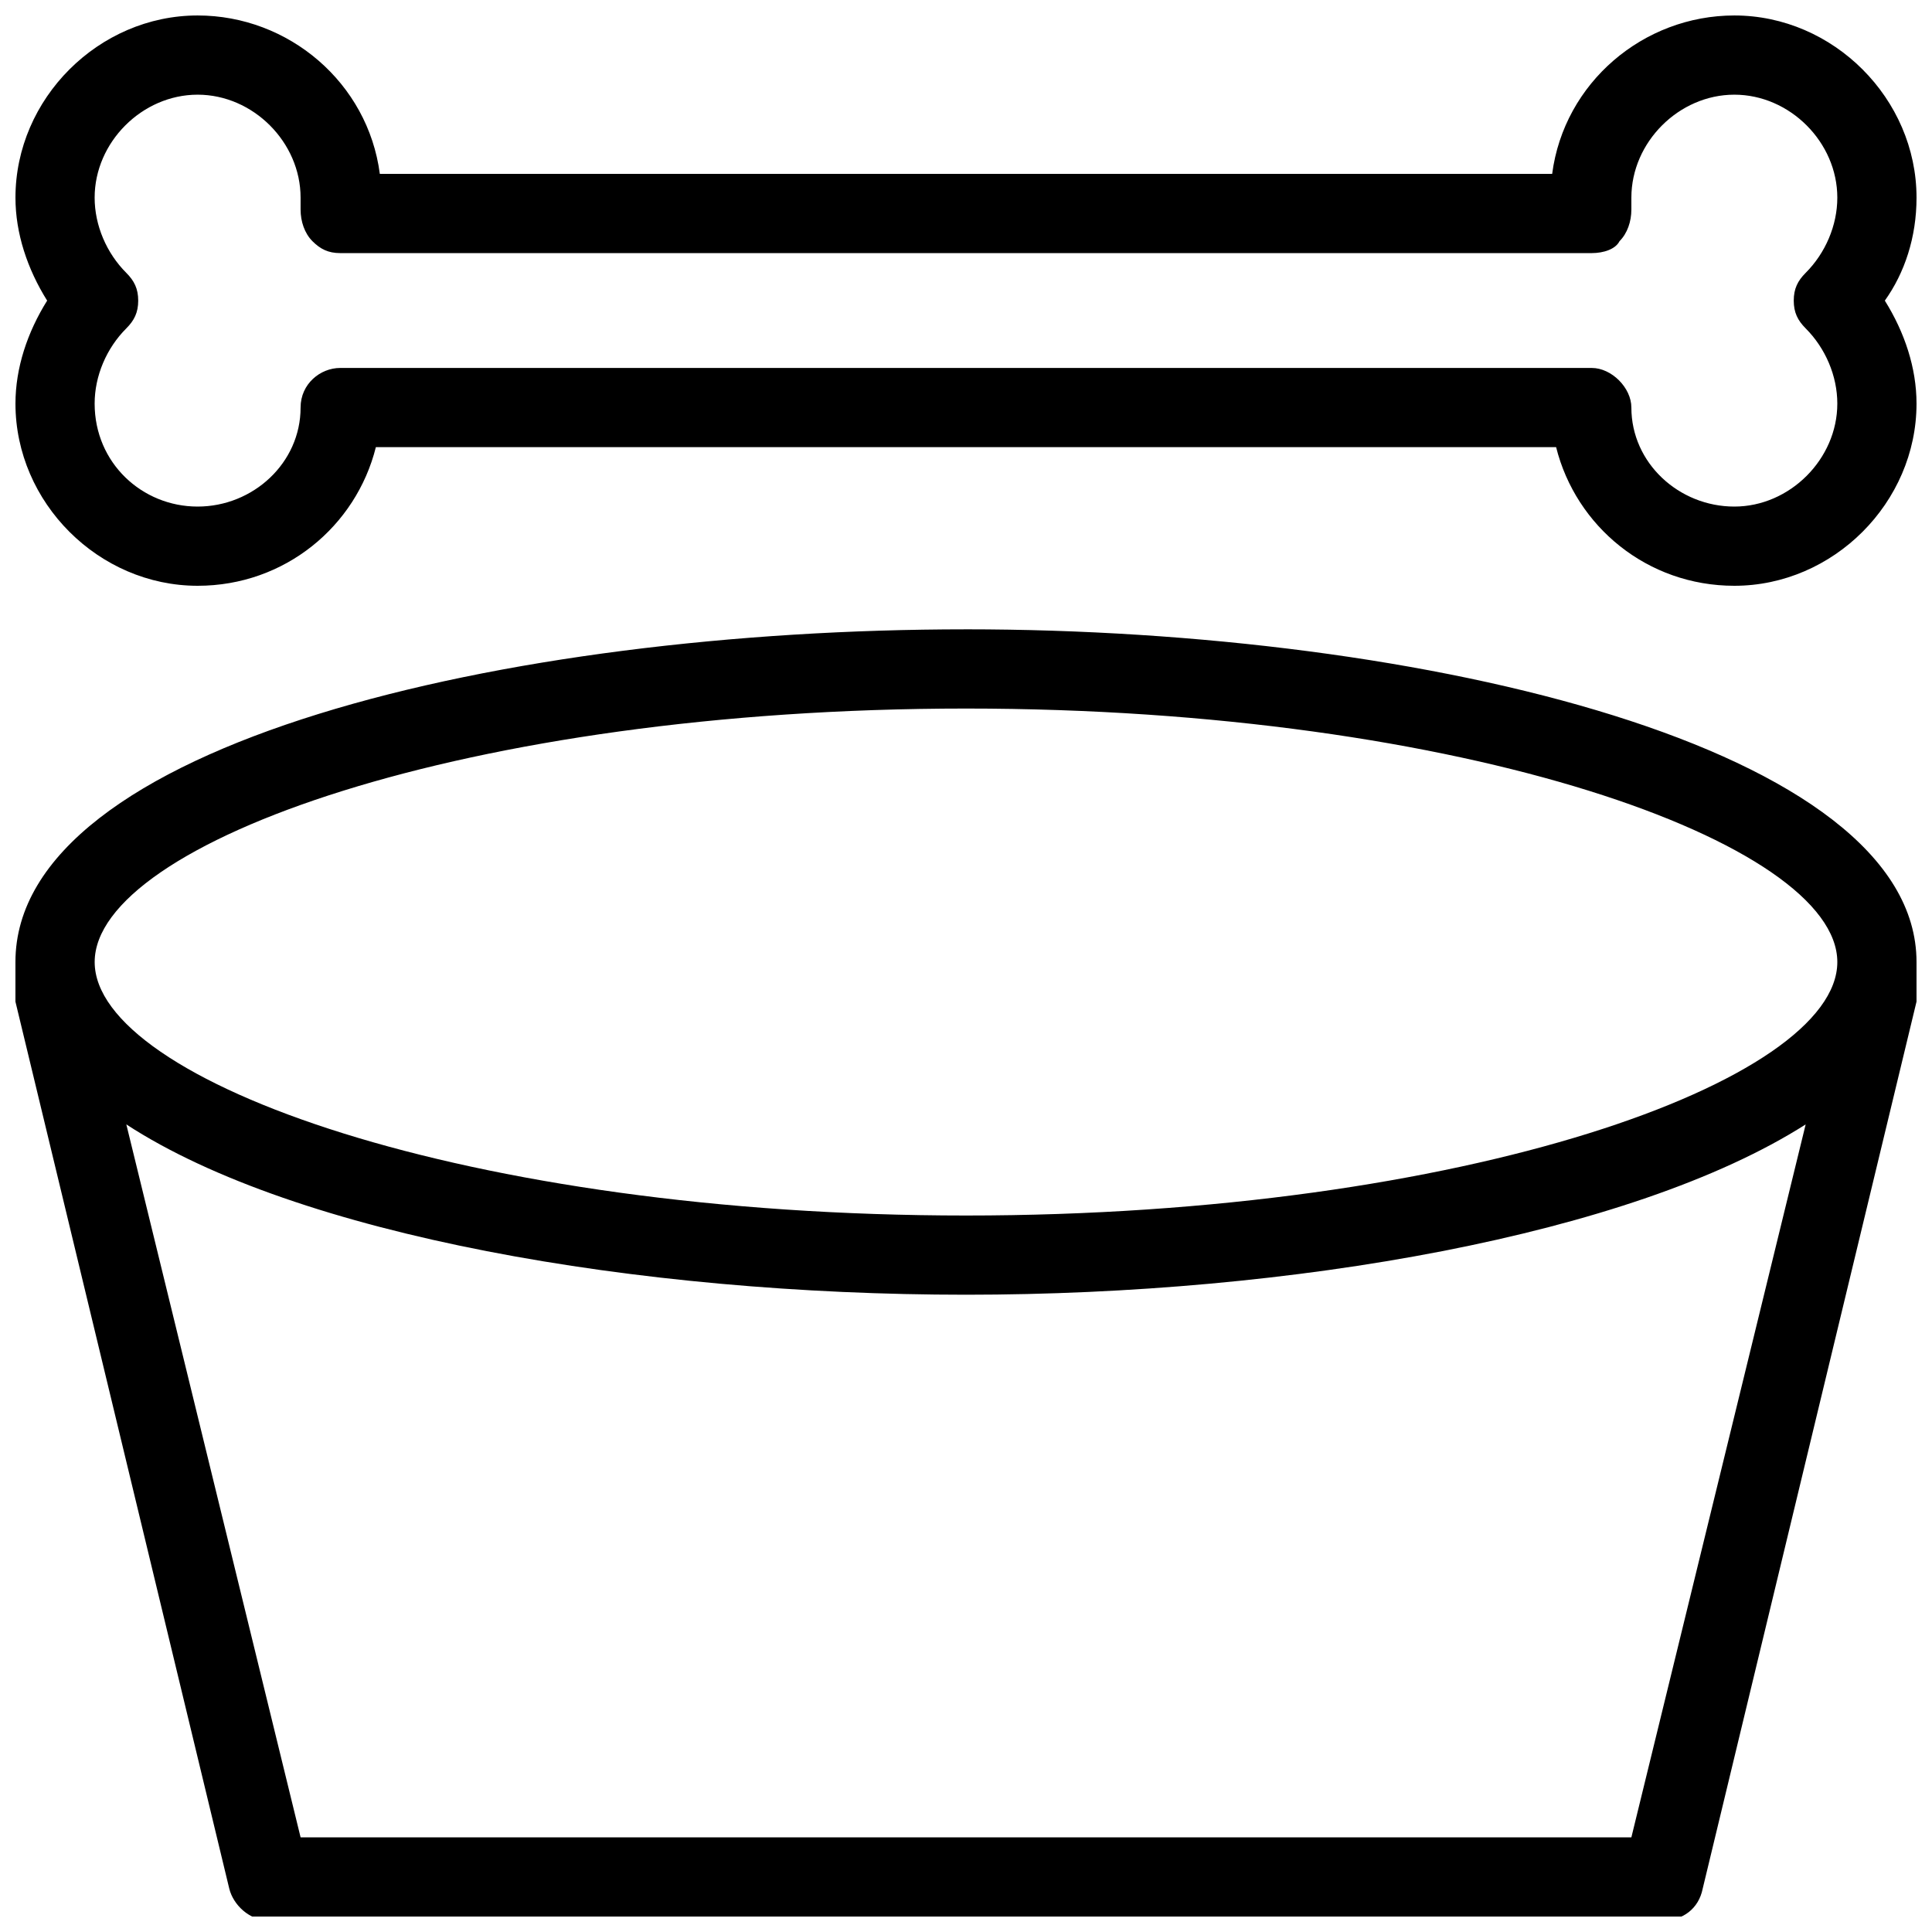
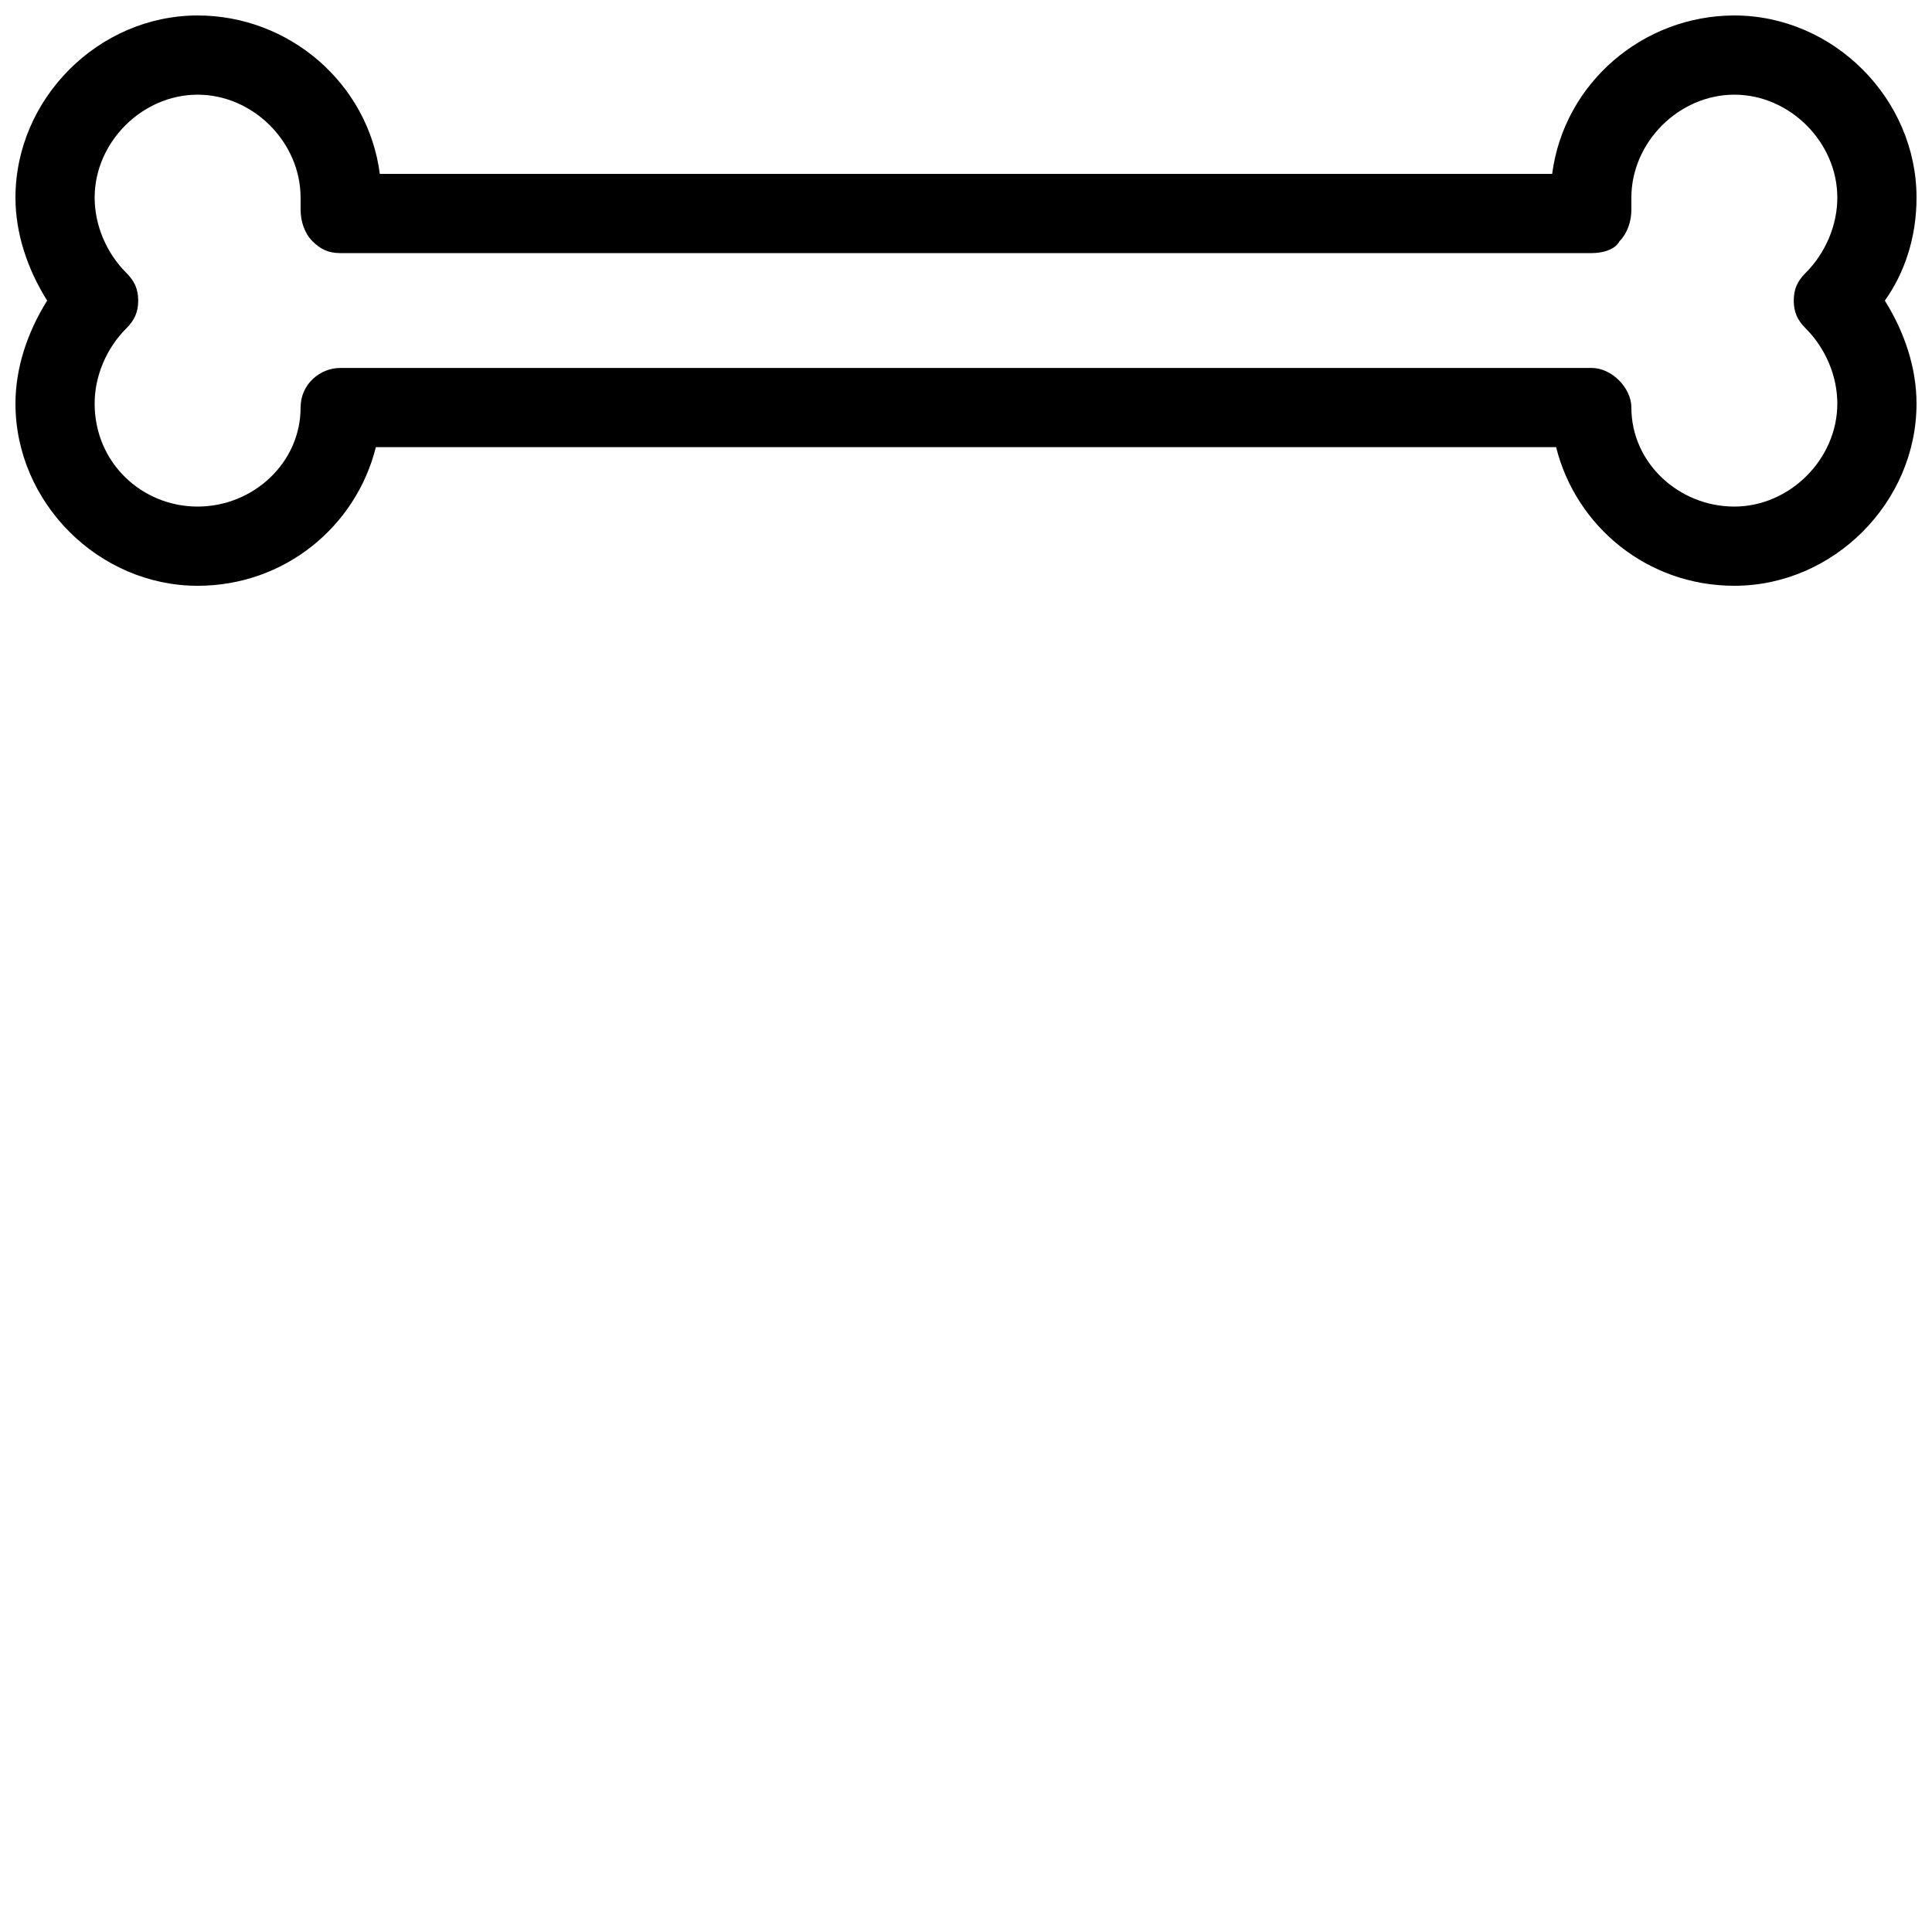
<svg xmlns="http://www.w3.org/2000/svg" width="800px" height="800px" version="1.1" viewBox="144 144 512 512">
  <defs>
    <clipPath id="b">
-       <path d="m148.09 310h503.81v341.9h-503.81z" />
-     </clipPath>
+       </clipPath>
    <clipPath id="a">
      <path d="m148.09 148.09h503.81v151.91h-503.81z" />
    </clipPath>
  </defs>
  <g>
    <g clip-path="url(#b)">
      <path d="m400 310.78c-121.75 0-251.91 30.438-251.91 88.168v5.246 5.246l56.68 235.11c1.051 4.199 5.246 8.398 10.496 8.398h369.46c5.246 0 9.445-3.148 10.496-8.398l56.676-235.11v-5.246-5.246c0-56.684-130.15-88.172-251.9-88.172zm0 20.992c132.25 0 230.91 35.688 230.91 67.176s-98.664 67.176-230.91 67.176-230.91-35.688-230.91-67.176 98.664-67.176 230.91-67.176zm176.33 299.14h-352.67l-46.18-188.93c45.133 29.391 135.4 45.133 222.52 45.133 86.066 0 176.33-15.742 222.52-45.133z" />
    </g>
    <g clip-path="url(#a)">
-       <path d="m651.9 196.38c0-26.238-22.039-48.281-48.281-48.281-24.141 0-45.133 17.844-48.281 41.984h-310.68c-3.148-24.141-24.141-41.984-48.281-41.984-26.238 0-48.281 22.043-48.281 48.281 0 9.445 3.148 18.895 8.398 27.289-5.25 8.398-8.398 17.844-8.398 27.289 0 26.238 22.043 48.281 48.281 48.281 23.09 0 41.984-15.742 47.23-36.734h312.78c5.246 20.992 24.141 36.734 47.23 36.734 26.238 0 48.281-22.043 48.281-48.281 0-9.445-3.148-18.895-8.398-27.289 5.254-7.348 8.402-16.793 8.402-27.289zm-29.387 34.637c5.246 5.25 8.395 12.598 8.395 19.941 0 14.695-12.594 27.289-27.289 27.289-14.695 0-27.289-11.547-27.289-26.238 0-5.246-5.246-10.496-10.496-10.496h-331.68c-5.246 0-10.496 4.199-10.496 10.496 0 14.695-12.594 26.238-27.289 26.238-14.695 0.004-27.289-11.543-27.289-27.289 0-7.348 3.148-14.695 8.398-19.941 2.098-2.098 3.148-4.199 3.148-7.348 0-3.148-1.051-5.246-3.148-7.348-5.25-5.246-8.398-12.594-8.398-19.941 0-14.695 12.594-27.289 27.289-27.289s27.289 12.594 27.289 27.289v3.148c0 3.148 1.051 6.297 3.148 8.398 2.102 2.098 4.199 3.148 7.348 3.148h331.68c3.148 0 6.297-1.051 7.348-3.148 2.098-2.098 3.148-5.246 3.148-8.398v-3.148c0-14.695 12.594-27.289 27.289-27.289 14.695 0 27.289 12.594 27.289 27.289 0 7.348-3.148 14.695-8.398 19.941-2.098 2.098-3.148 4.199-3.148 7.348 0.004 3.148 1.051 5.25 3.152 7.348z" />
+       <path d="m651.9 196.38c0-26.238-22.039-48.281-48.281-48.281-24.141 0-45.133 17.844-48.281 41.984h-310.68c-3.148-24.141-24.141-41.984-48.281-41.984-26.238 0-48.281 22.043-48.281 48.281 0 9.445 3.148 18.895 8.398 27.289-5.25 8.398-8.398 17.844-8.398 27.289 0 26.238 22.043 48.281 48.281 48.281 23.09 0 41.984-15.742 47.23-36.734h312.78c5.246 20.992 24.141 36.734 47.23 36.734 26.238 0 48.281-22.043 48.281-48.281 0-9.445-3.148-18.895-8.398-27.289 5.254-7.348 8.402-16.793 8.402-27.289m-29.387 34.637c5.246 5.25 8.395 12.598 8.395 19.941 0 14.695-12.594 27.289-27.289 27.289-14.695 0-27.289-11.547-27.289-26.238 0-5.246-5.246-10.496-10.496-10.496h-331.68c-5.246 0-10.496 4.199-10.496 10.496 0 14.695-12.594 26.238-27.289 26.238-14.695 0.004-27.289-11.543-27.289-27.289 0-7.348 3.148-14.695 8.398-19.941 2.098-2.098 3.148-4.199 3.148-7.348 0-3.148-1.051-5.246-3.148-7.348-5.25-5.246-8.398-12.594-8.398-19.941 0-14.695 12.594-27.289 27.289-27.289s27.289 12.594 27.289 27.289v3.148c0 3.148 1.051 6.297 3.148 8.398 2.102 2.098 4.199 3.148 7.348 3.148h331.68c3.148 0 6.297-1.051 7.348-3.148 2.098-2.098 3.148-5.246 3.148-8.398v-3.148c0-14.695 12.594-27.289 27.289-27.289 14.695 0 27.289 12.594 27.289 27.289 0 7.348-3.148 14.695-8.398 19.941-2.098 2.098-3.148 4.199-3.148 7.348 0.004 3.148 1.051 5.25 3.152 7.348z" />
    </g>
  </g>
</svg>